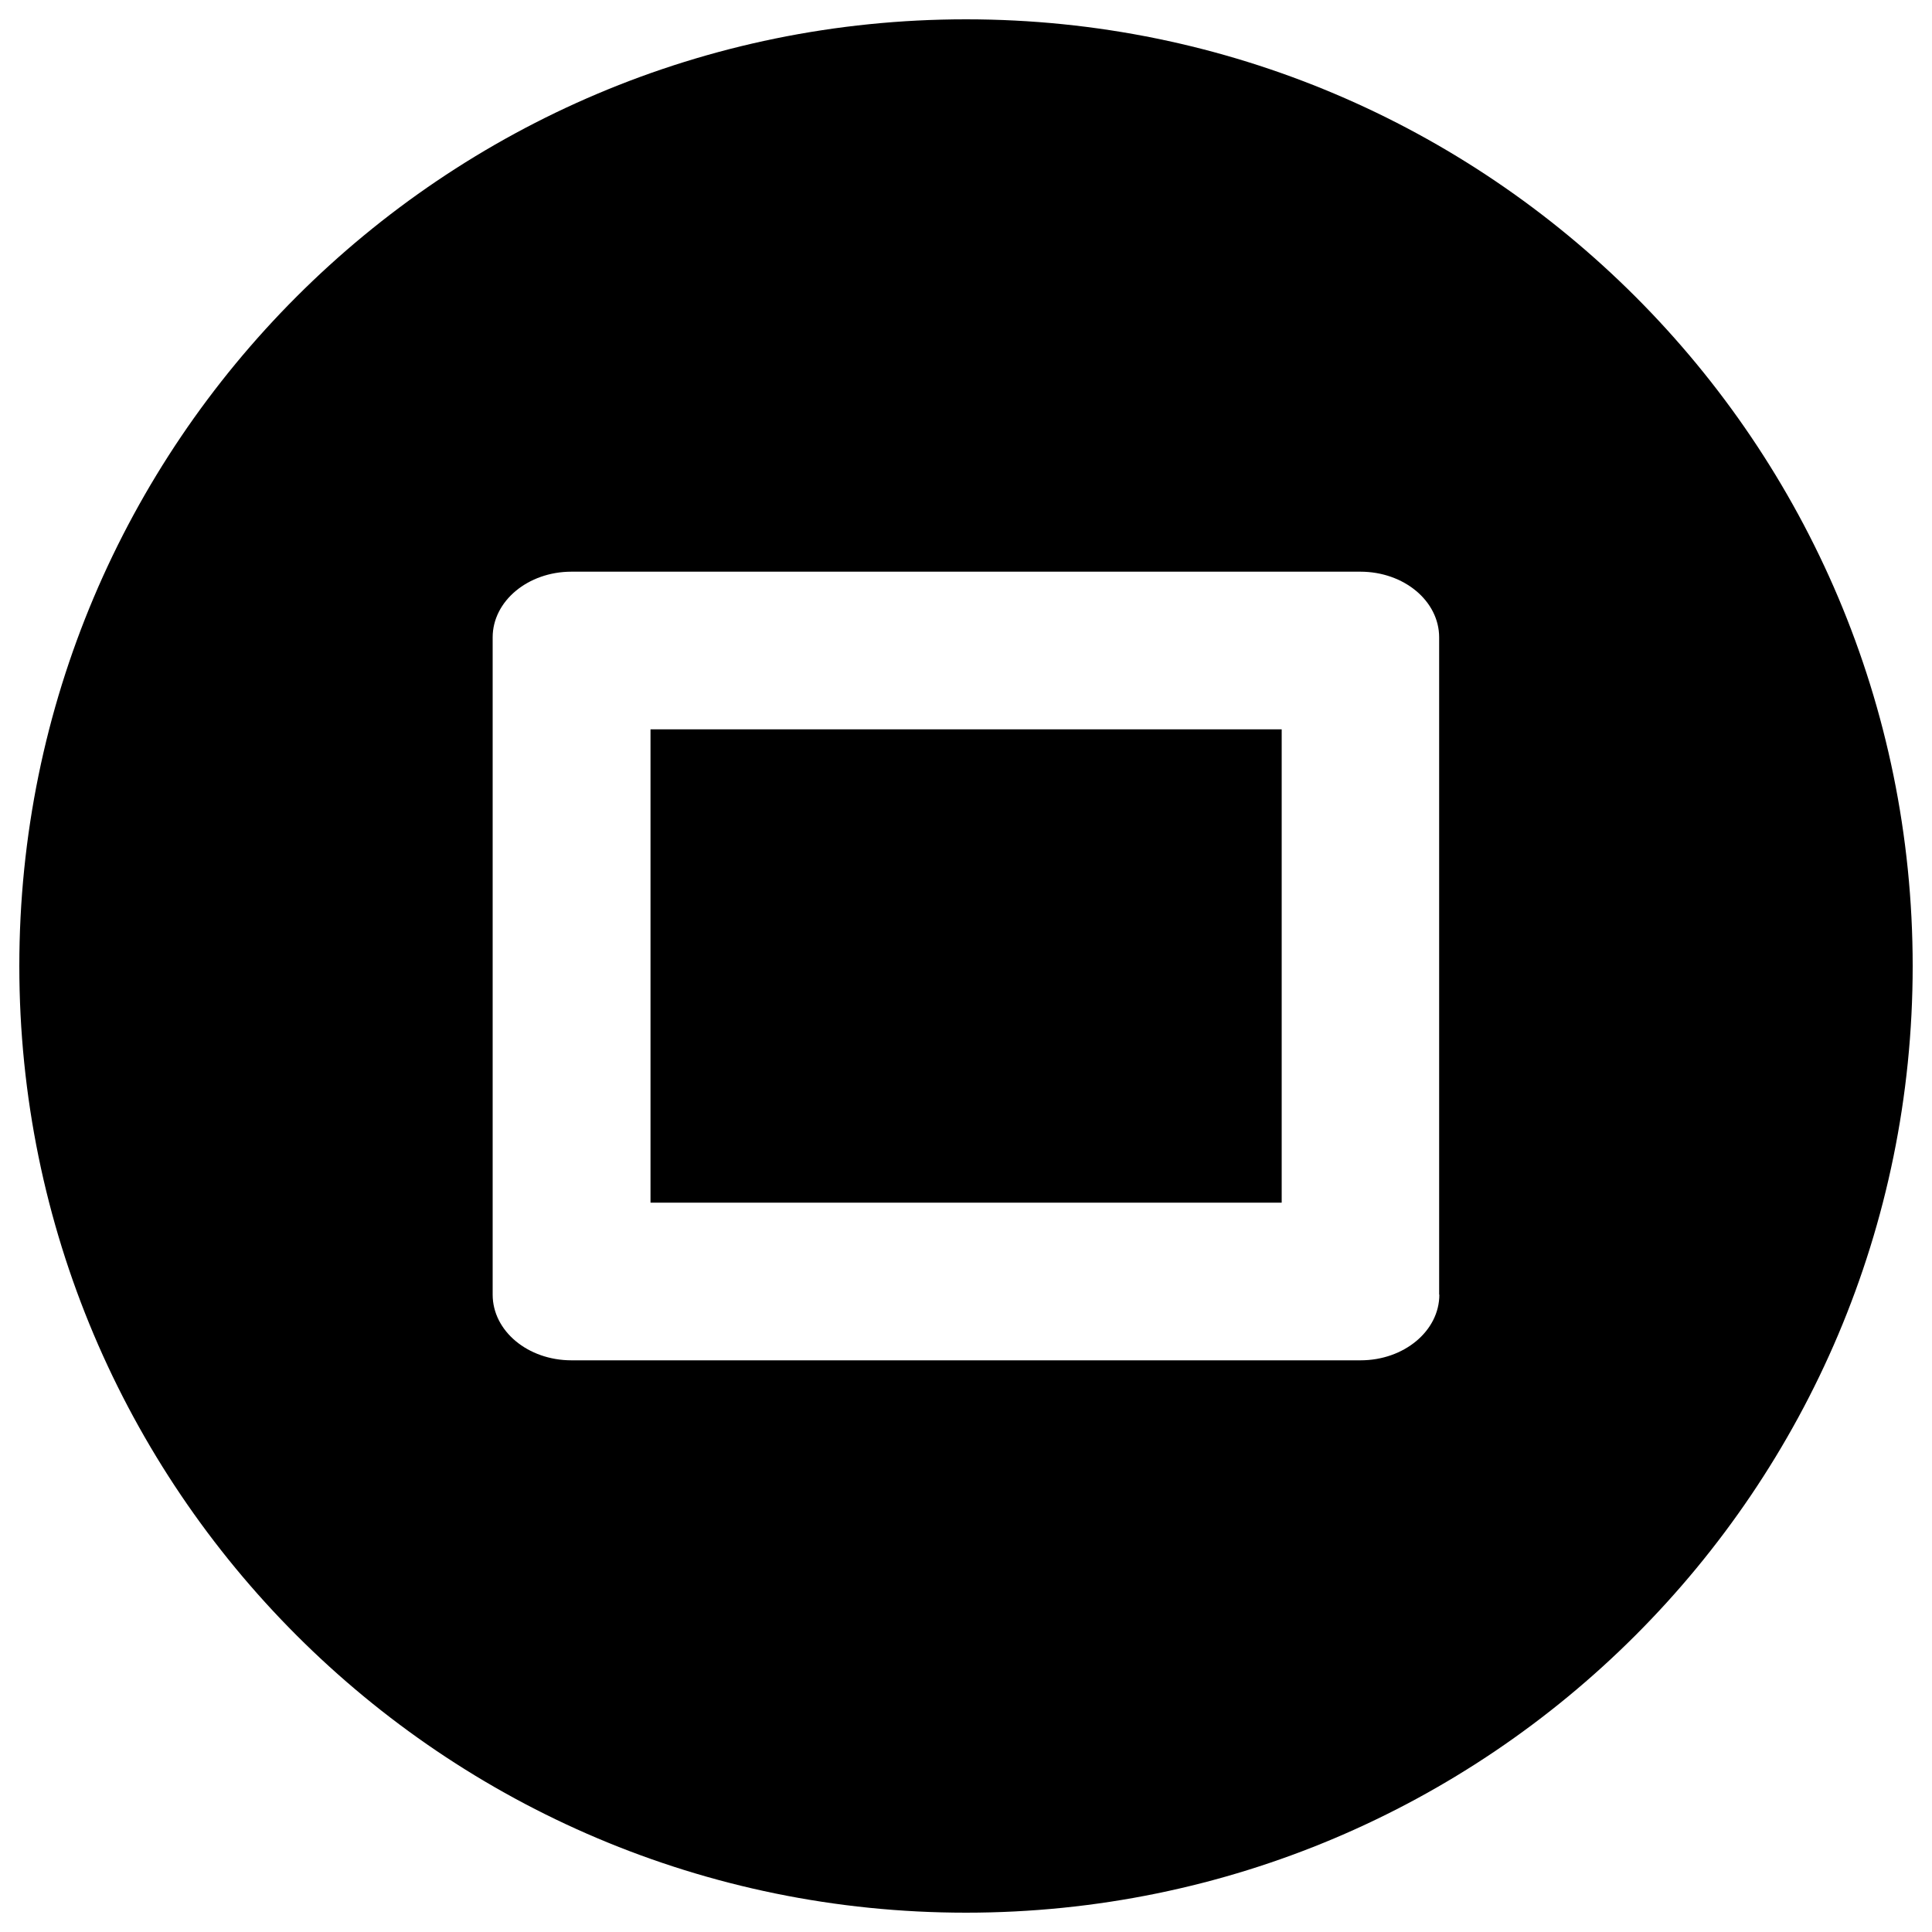
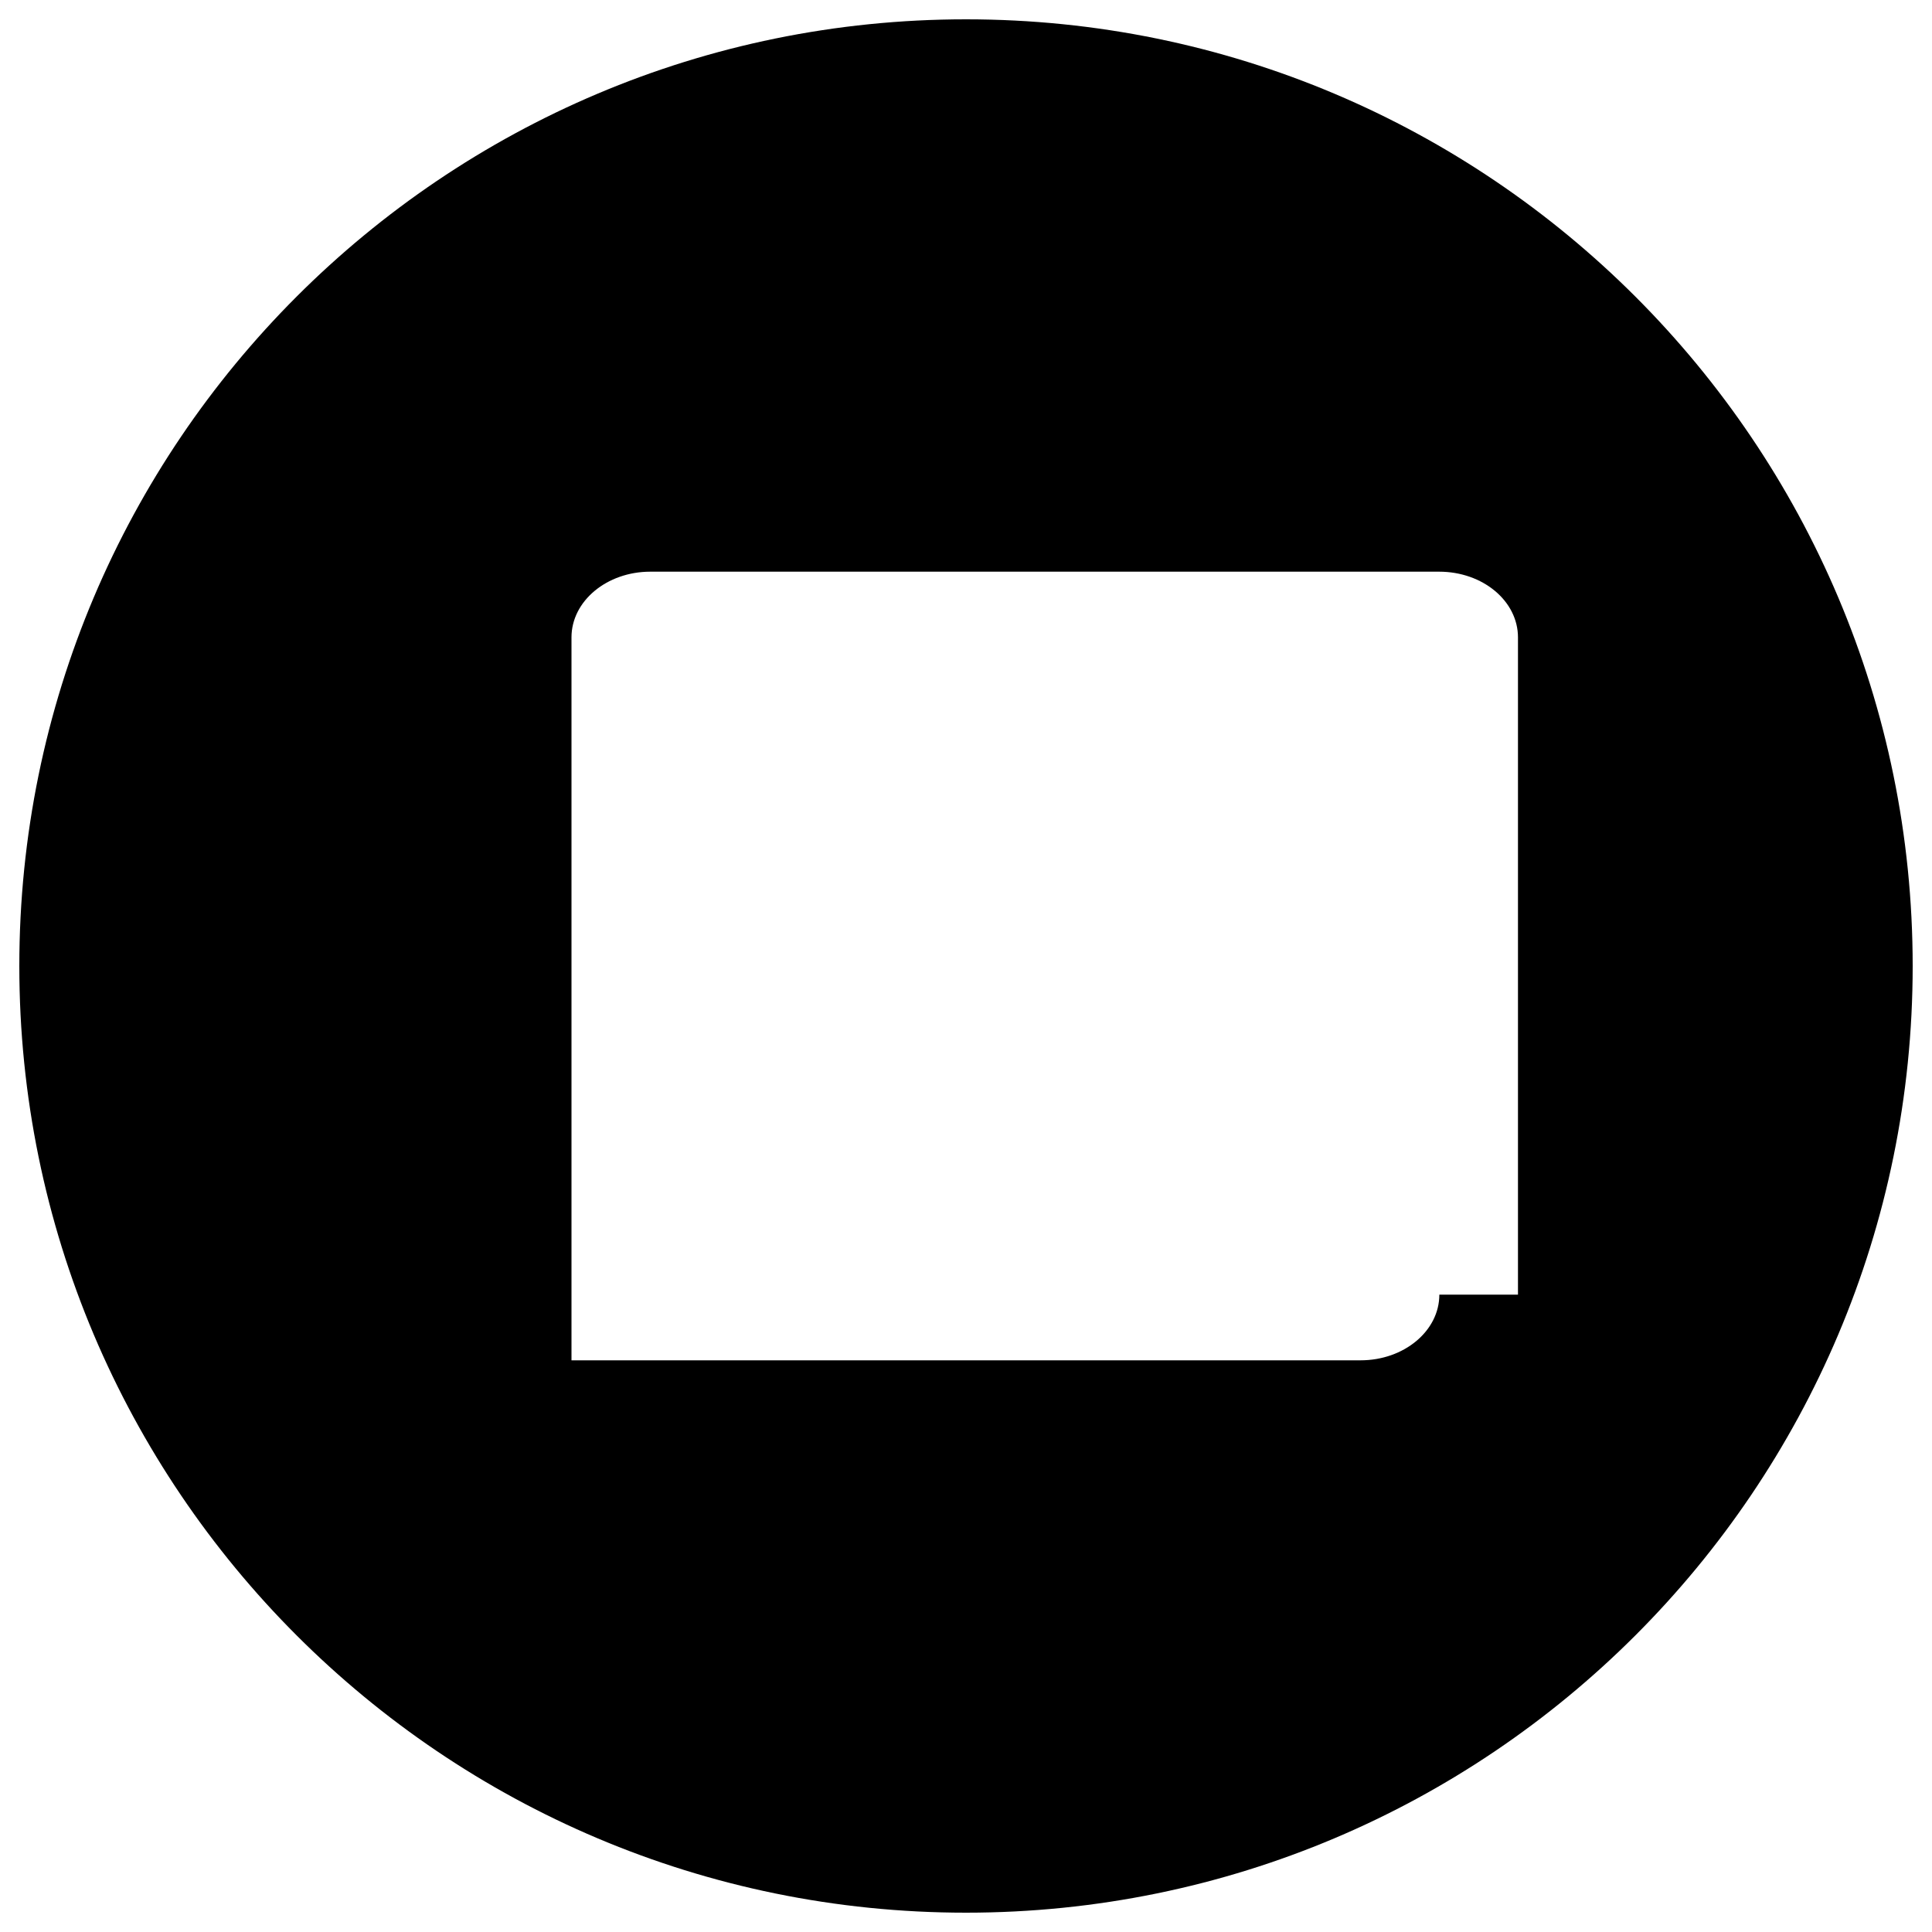
<svg xmlns="http://www.w3.org/2000/svg" version="1.1" x="0px" y="0px" viewBox="0 0 1000 1000" enable-background="new 0 0 1000 1000" xml:space="preserve">
  <g>
-     <path d="M336.7,377.5h326.7v245H336.7V377.5L336.7,377.5z" />
-     <path d="M500,10C229.4,10,10,229.4,10,500c0,270.6,219.4,490,490,490c270.6,0,490-219.4,490-490C990,229.4,770.6,10,500,10z M745,670.1c0,18.8-18.3,34-40.8,34H295.8c-22.6,0-40.8-15.2-40.8-34V329.9c0-18.8,18.3-34,40.8-34h408.3c22.6,0,40.8,15.2,40.8,34V670.1z" />
+     <path d="M500,10C229.4,10,10,229.4,10,500c0,270.6,219.4,490,490,490c270.6,0,490-219.4,490-490C990,229.4,770.6,10,500,10z M745,670.1c0,18.8-18.3,34-40.8,34H295.8V329.9c0-18.8,18.3-34,40.8-34h408.3c22.6,0,40.8,15.2,40.8,34V670.1z" />
  </g>
</svg>